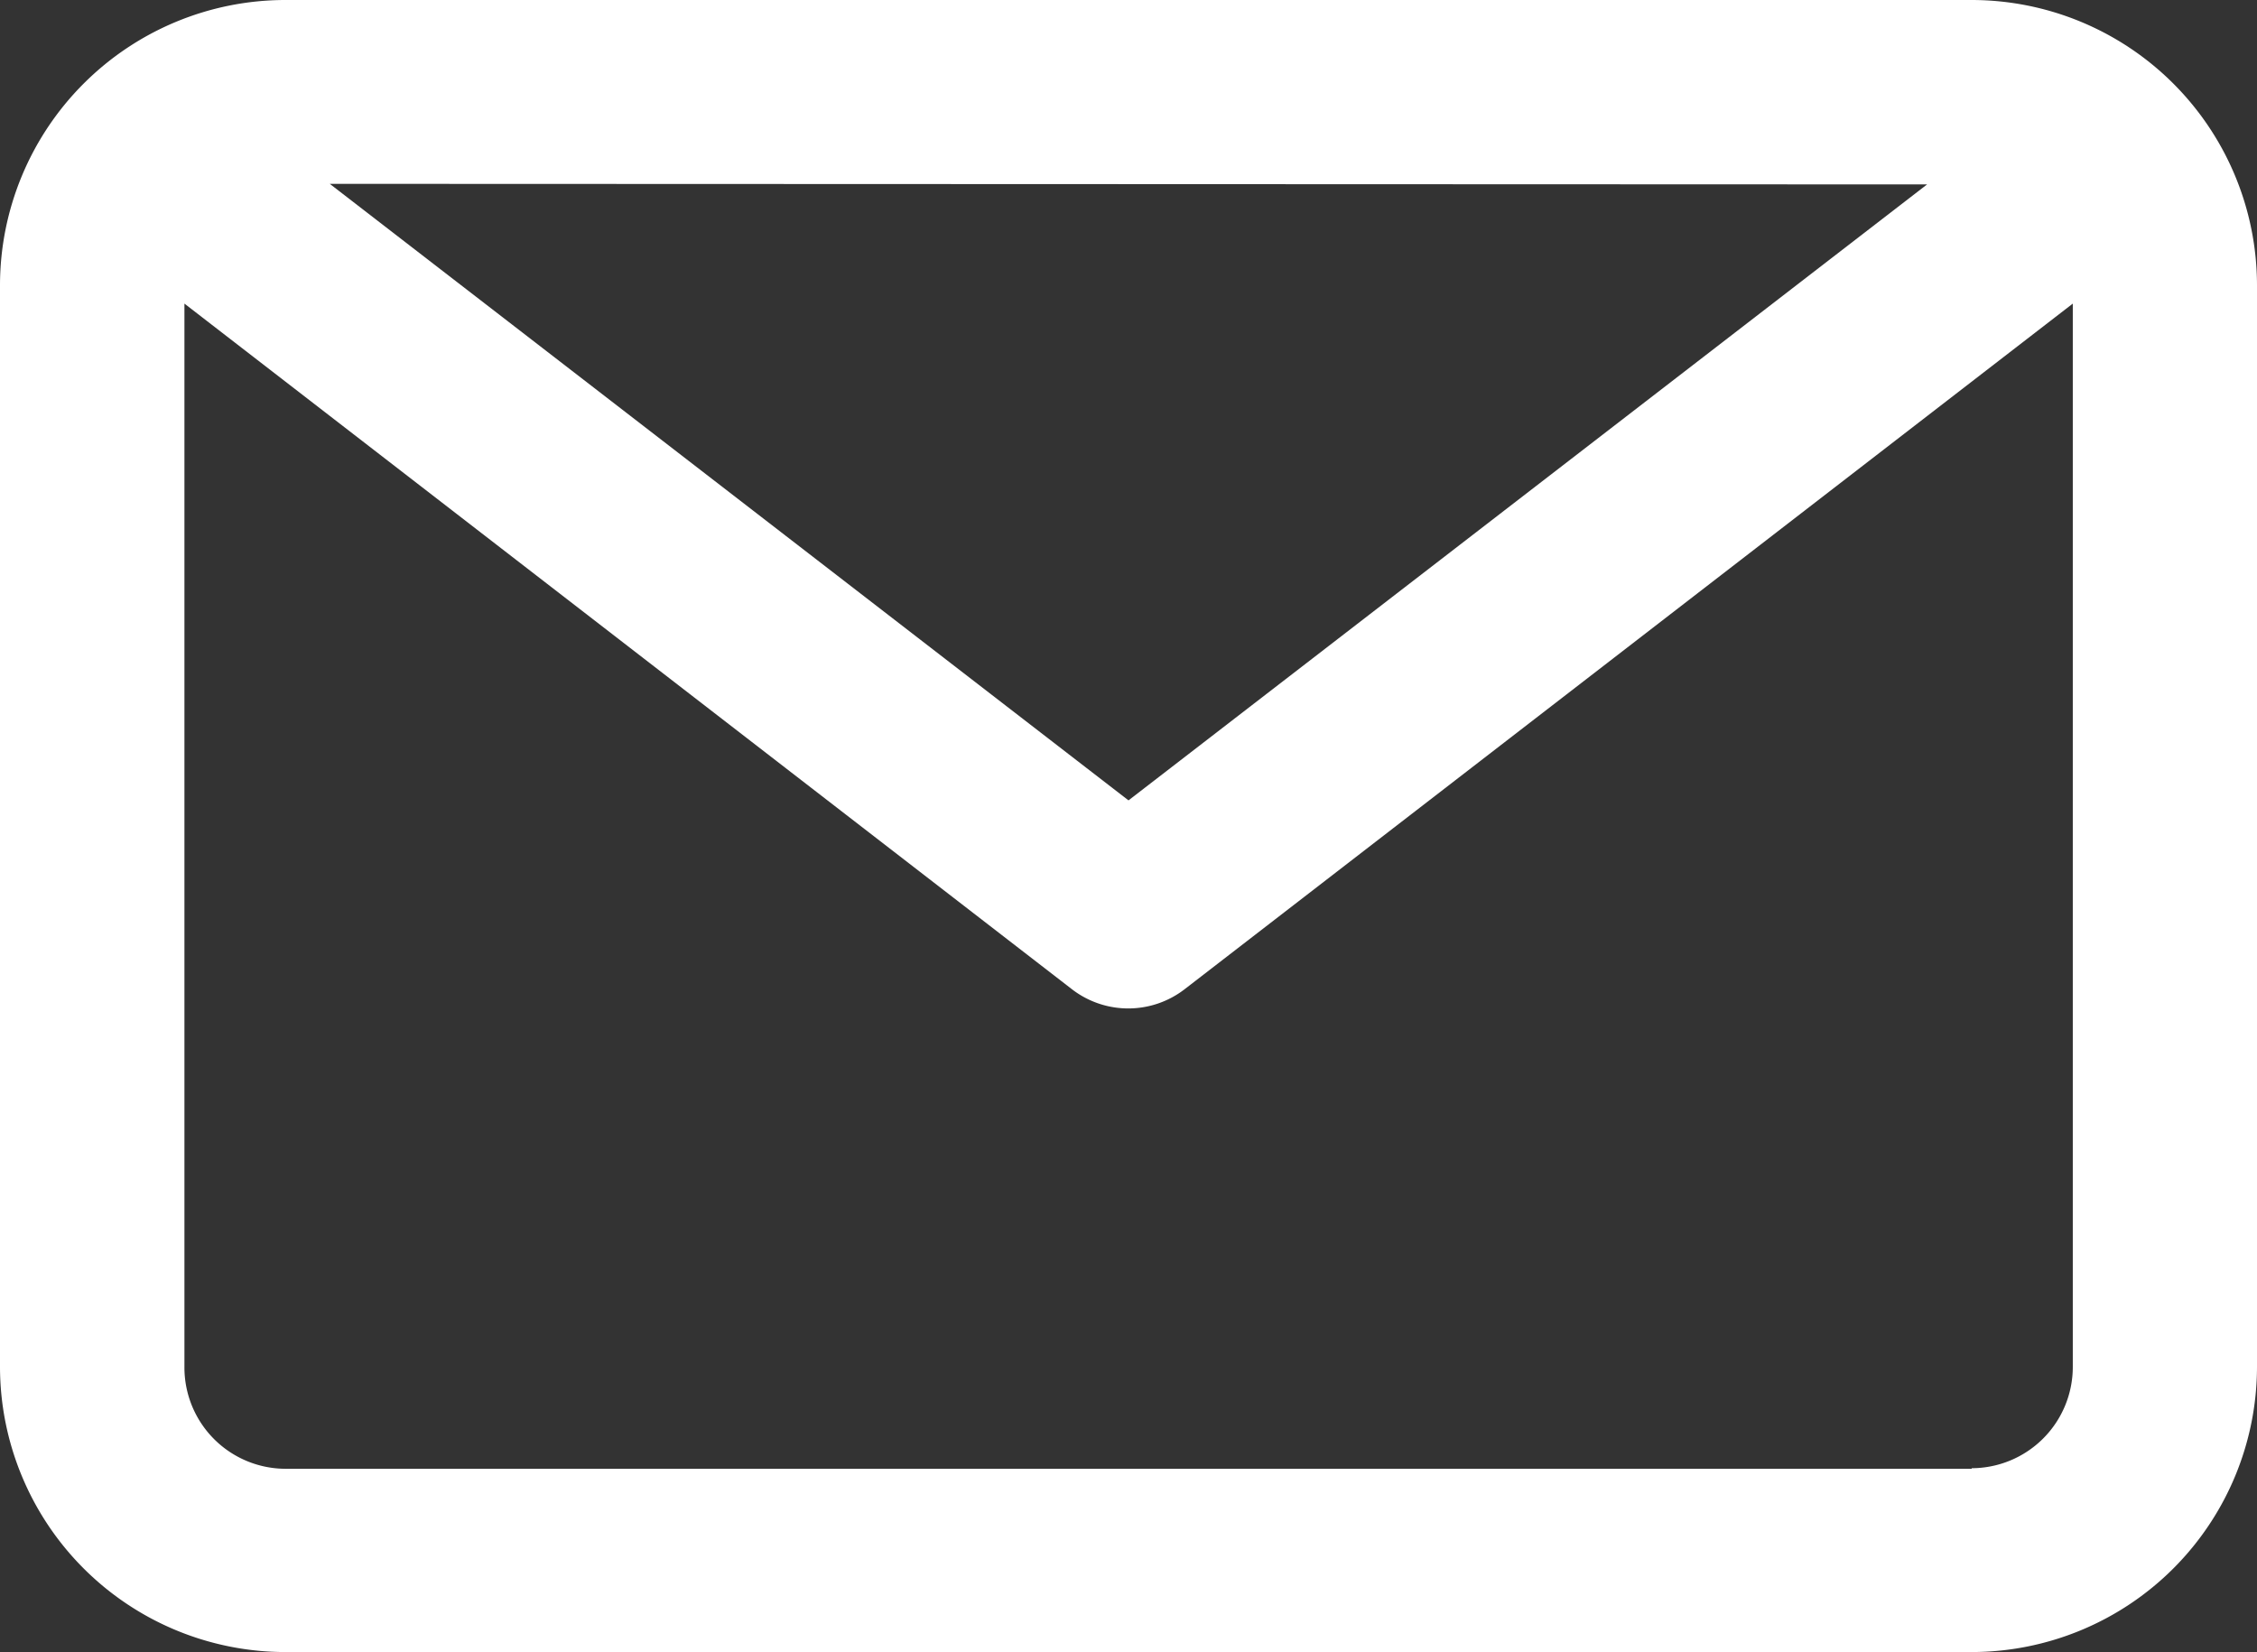
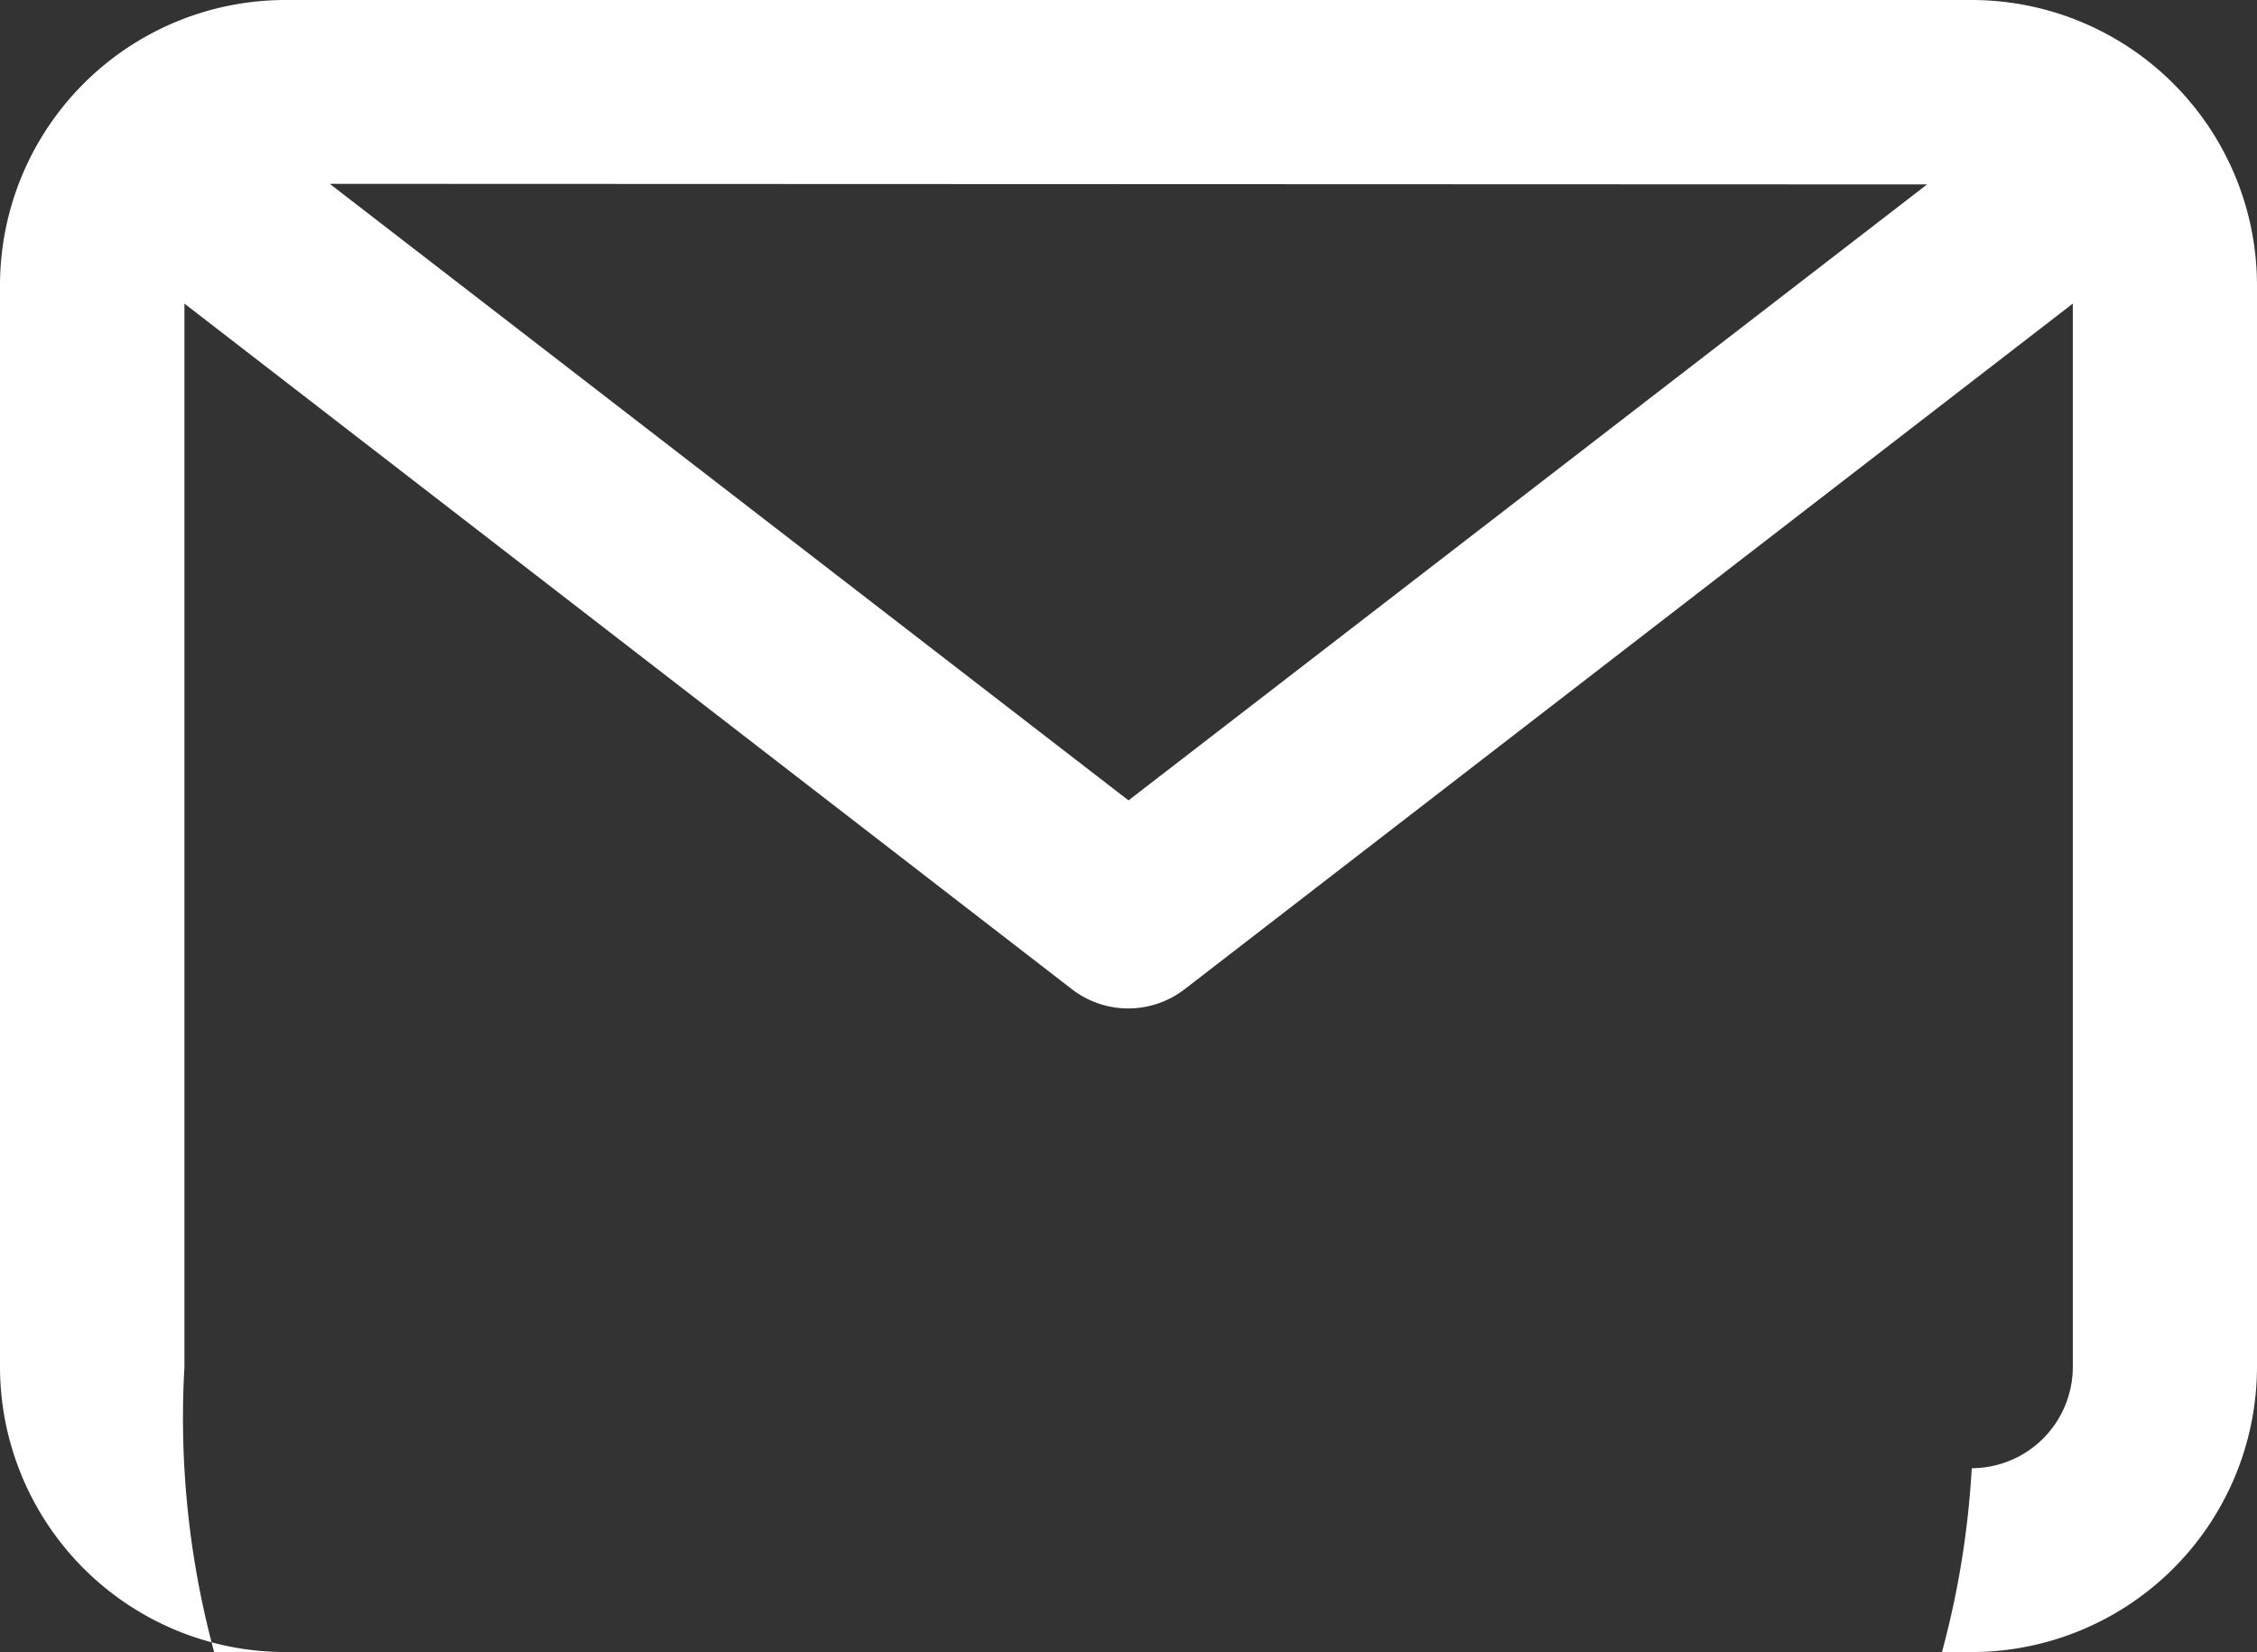
<svg xmlns="http://www.w3.org/2000/svg" width="19.58" height="14.333" viewBox="0 0 19.58 14.333">
  <rect x="0" y="0" width="19.58" height="14.333" fill="#333333" stroke="none" />
-   <path id="email_w" d="M17.105,24.61H2.474A2.477,2.477,0,0,0,0,27.083V36.47a2.477,2.477,0,0,0,2.474,2.473H17.105A2.477,2.477,0,0,0,19.58,36.47V27.083A2.477,2.477,0,0,0,17.105,24.61Zm-.387,1.6L9.79,31.554,2.861,26.205Zm.387,11.143H2.474A.879.879,0,0,1,1.6,36.47V27.244L9.3,33.193a.8.8,0,0,0,.976,0l7.706-5.949V36.47A.879.879,0,0,1,17.105,37.348Z" transform="translate(0 -24.61)" fill="#fff" />
+   <path id="email_w" d="M17.105,24.61H2.474A2.477,2.477,0,0,0,0,27.083V36.47a2.477,2.477,0,0,0,2.474,2.473H17.105A2.477,2.477,0,0,0,19.58,36.47V27.083A2.477,2.477,0,0,0,17.105,24.61Zm-.387,1.6L9.79,31.554,2.861,26.205Zm.387,11.143A.879.879,0,0,1,1.6,36.47V27.244L9.3,33.193a.8.8,0,0,0,.976,0l7.706-5.949V36.47A.879.879,0,0,1,17.105,37.348Z" transform="translate(0 -24.61)" fill="#fff" />
</svg>